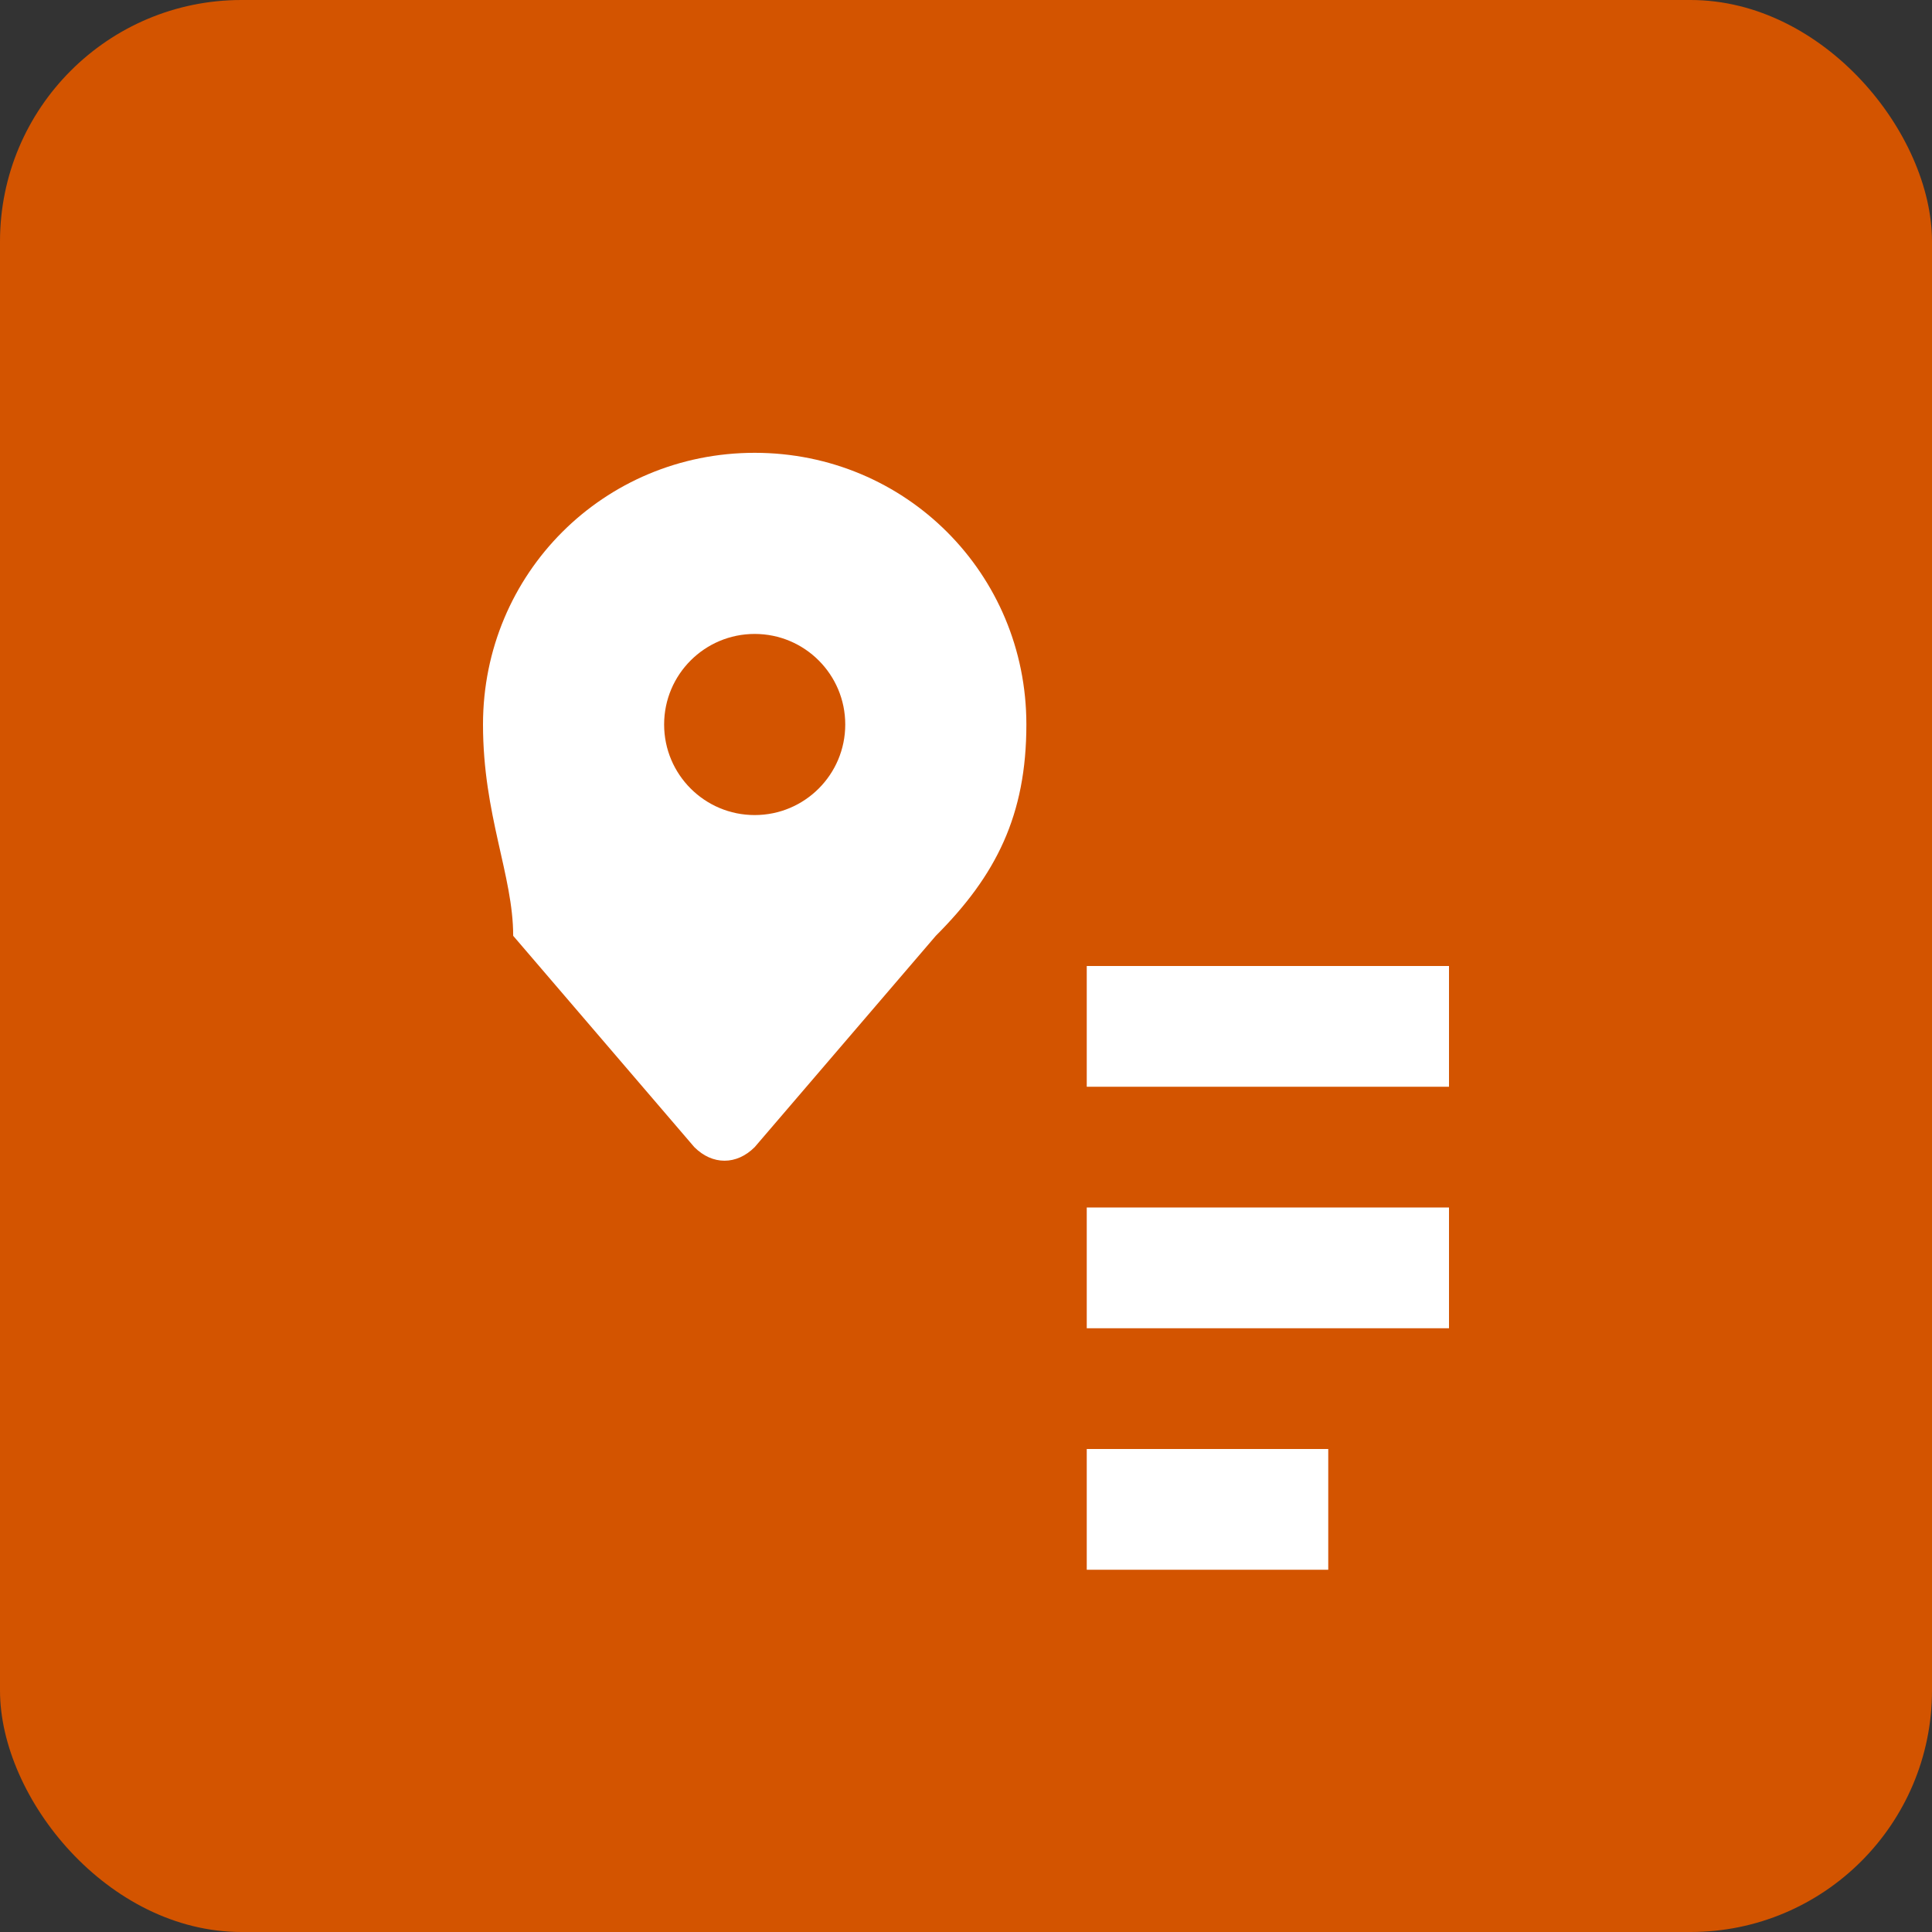
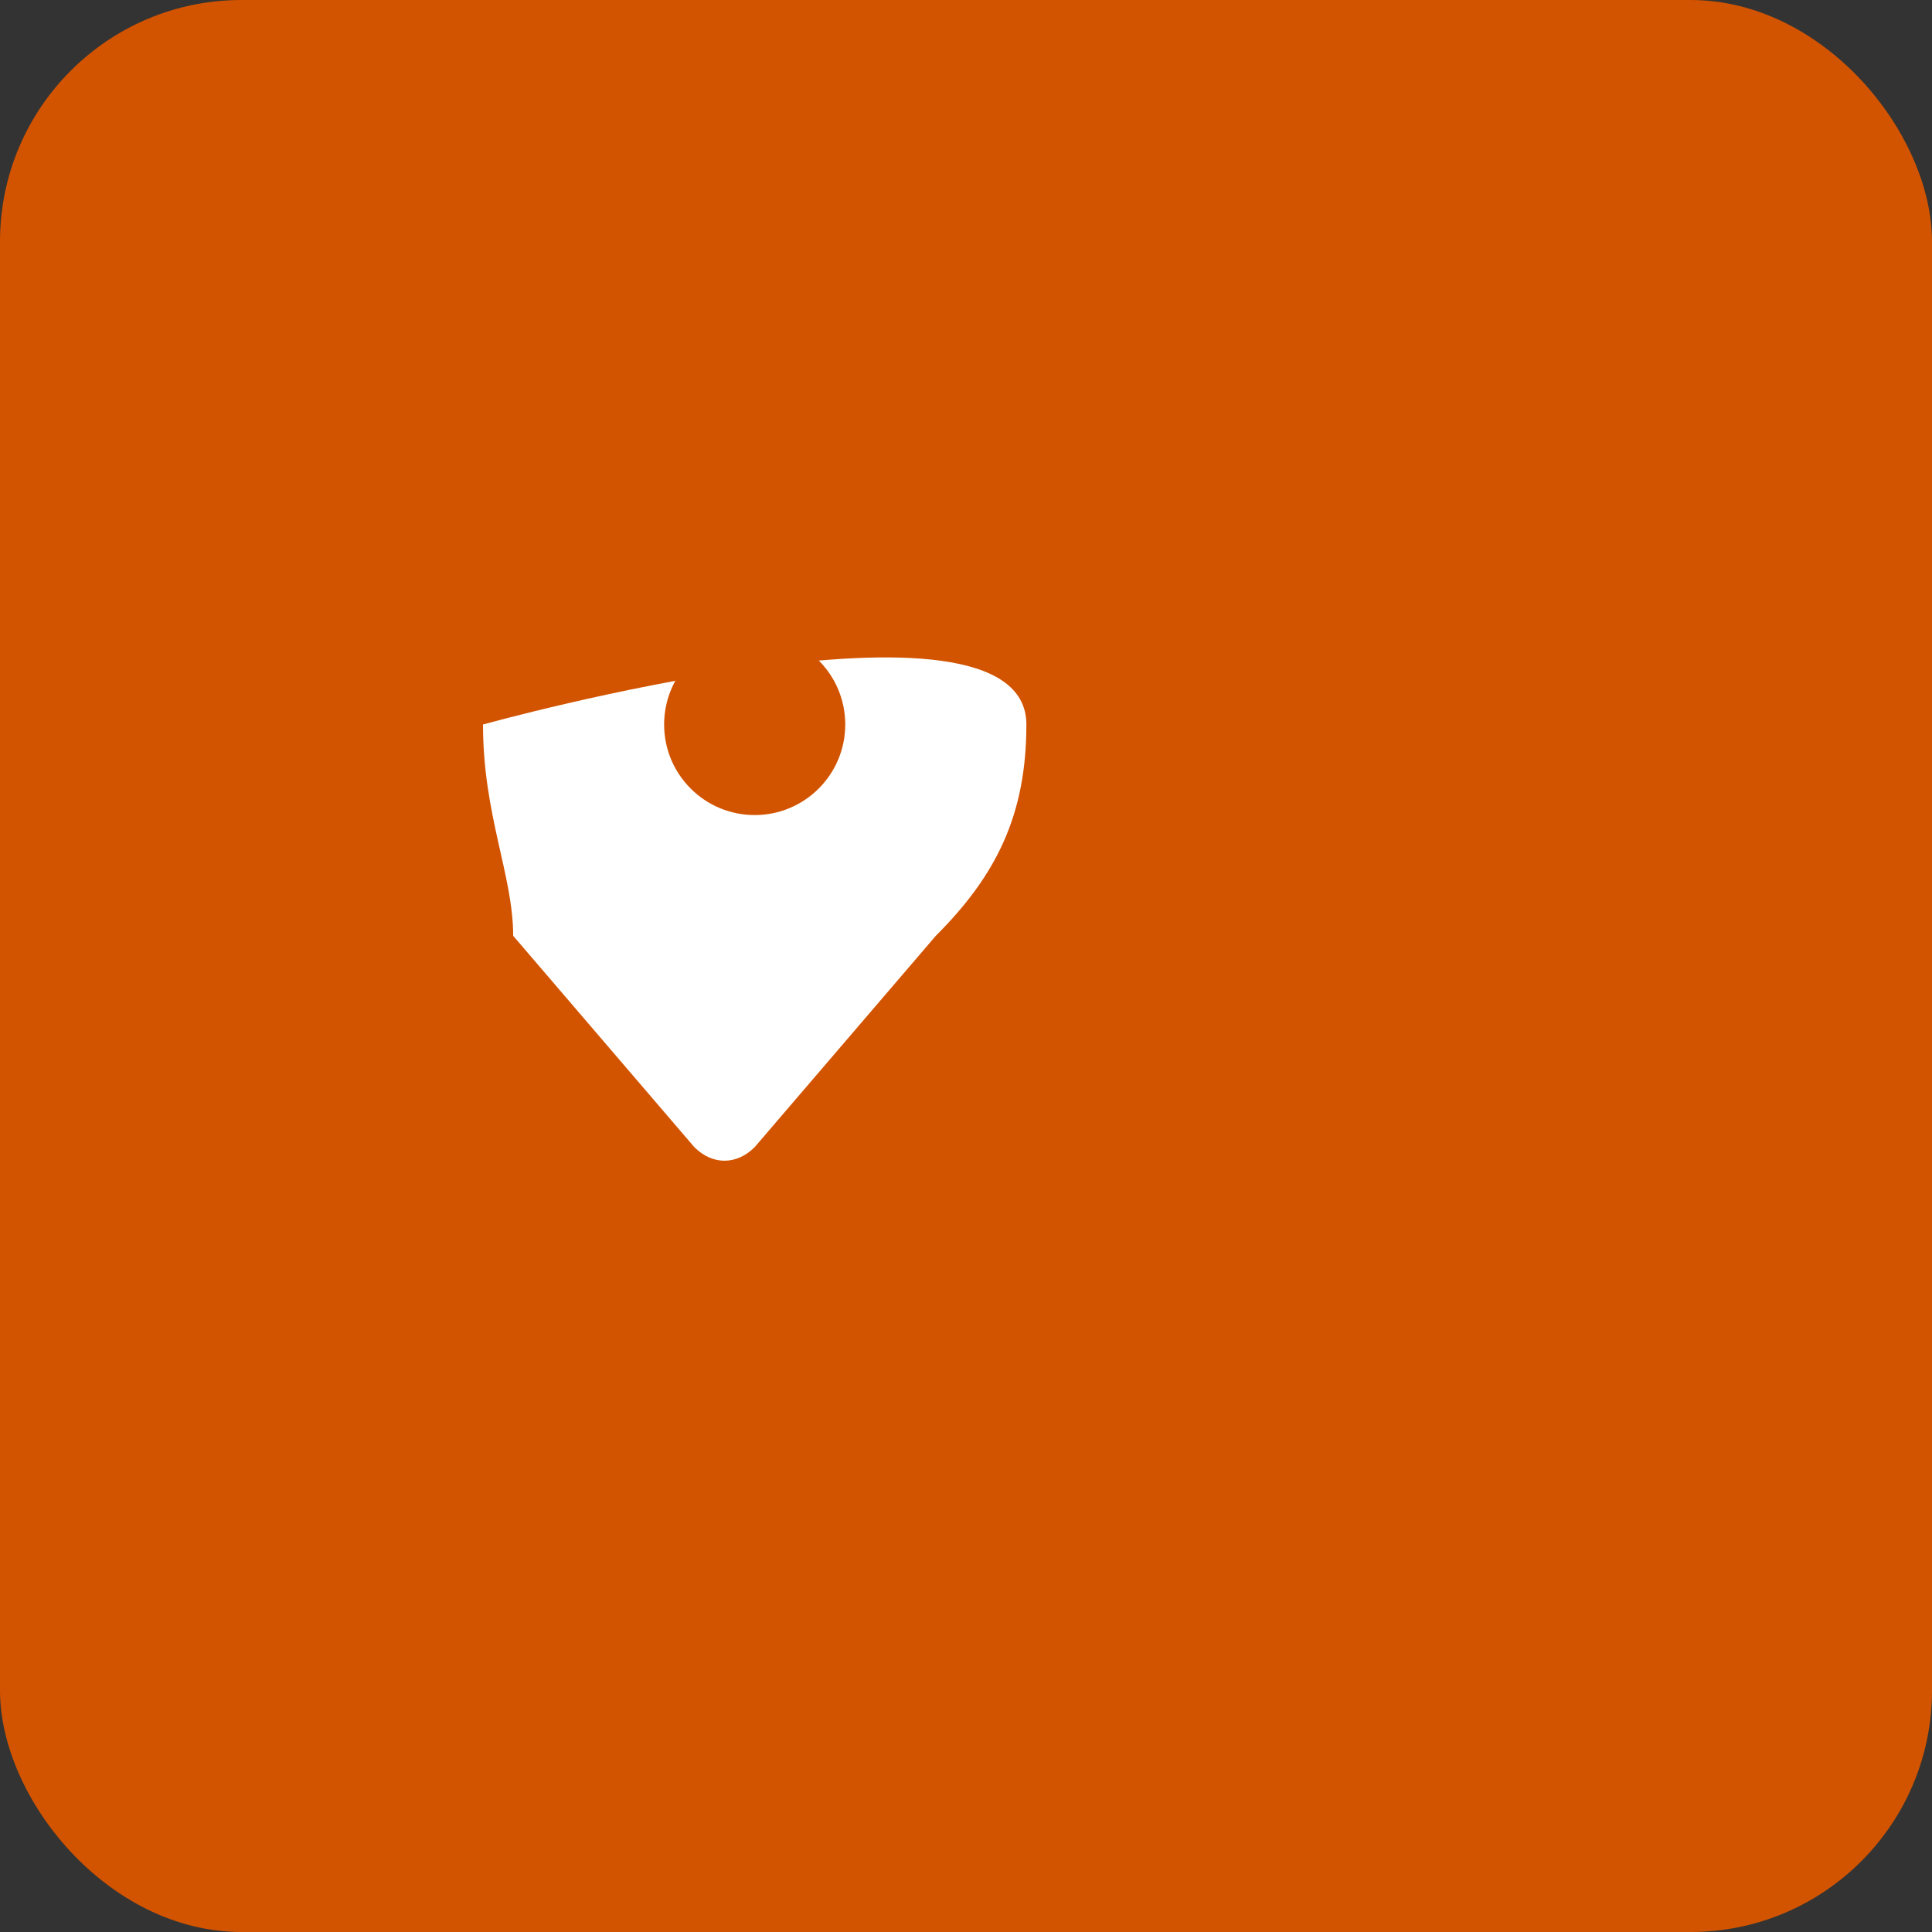
<svg xmlns="http://www.w3.org/2000/svg" width="32" height="32" viewBox="0 0 32 32" fill="none">
  <rect x="0" y="0" width="32" height="32" fill="#333333" stroke="none" />
  <rect width="32" height="32" rx="4" fill="#d35400" />
-   <path d="M8 12c0-2.5 2-4.5 4.5-4.5S17 9.5 17 12c0 1.5-0.5 2.5-1.5 3.5L12.5 19c-0.3 0.3-0.7 0.3-1 0L8.5 15.5C8.5 14.5 8 13.5 8 12z" fill="white" />
+   <path d="M8 12S17 9.5 17 12c0 1.5-0.5 2.5-1.5 3.5L12.5 19c-0.3 0.3-0.7 0.3-1 0L8.5 15.5C8.5 14.5 8 13.5 8 12z" fill="white" />
  <circle cx="12.5" cy="12" r="1.5" fill="#d35400" />
-   <path d="M18 16h6v2h-6v-2zm0 4h6v2h-6v-2zm0 4h4v2h-4v-2z" fill="white" />
</svg>